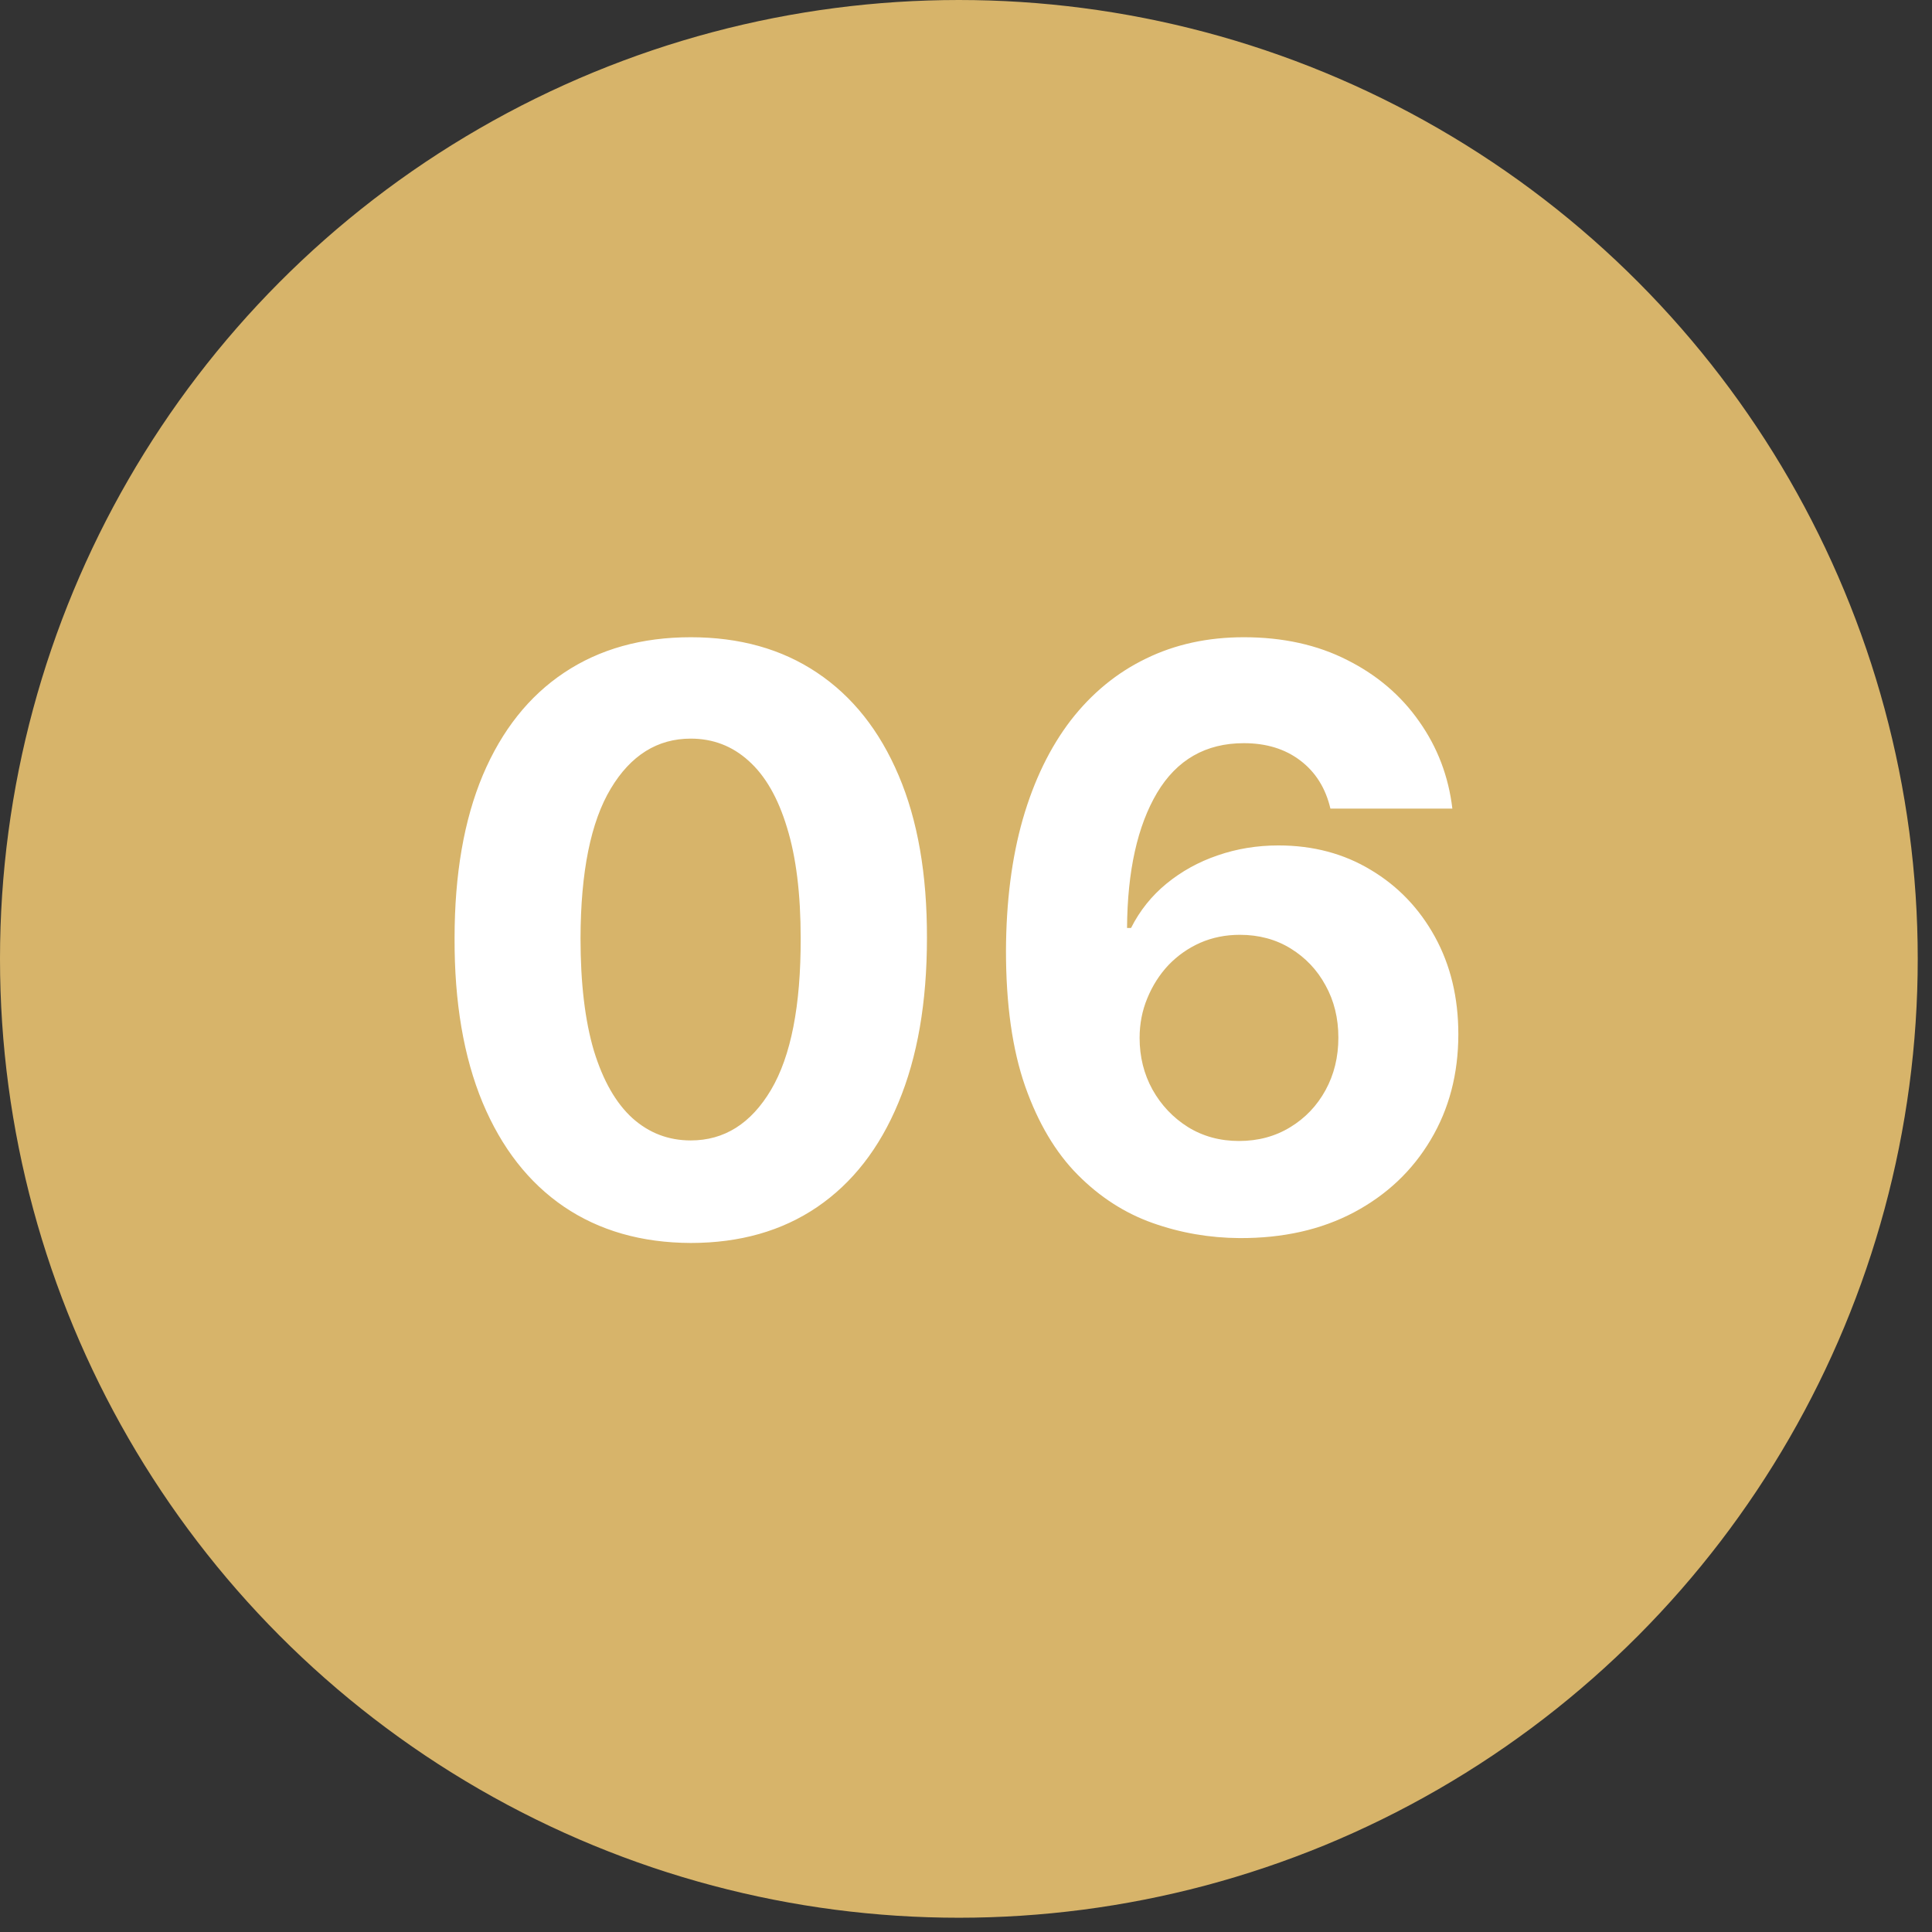
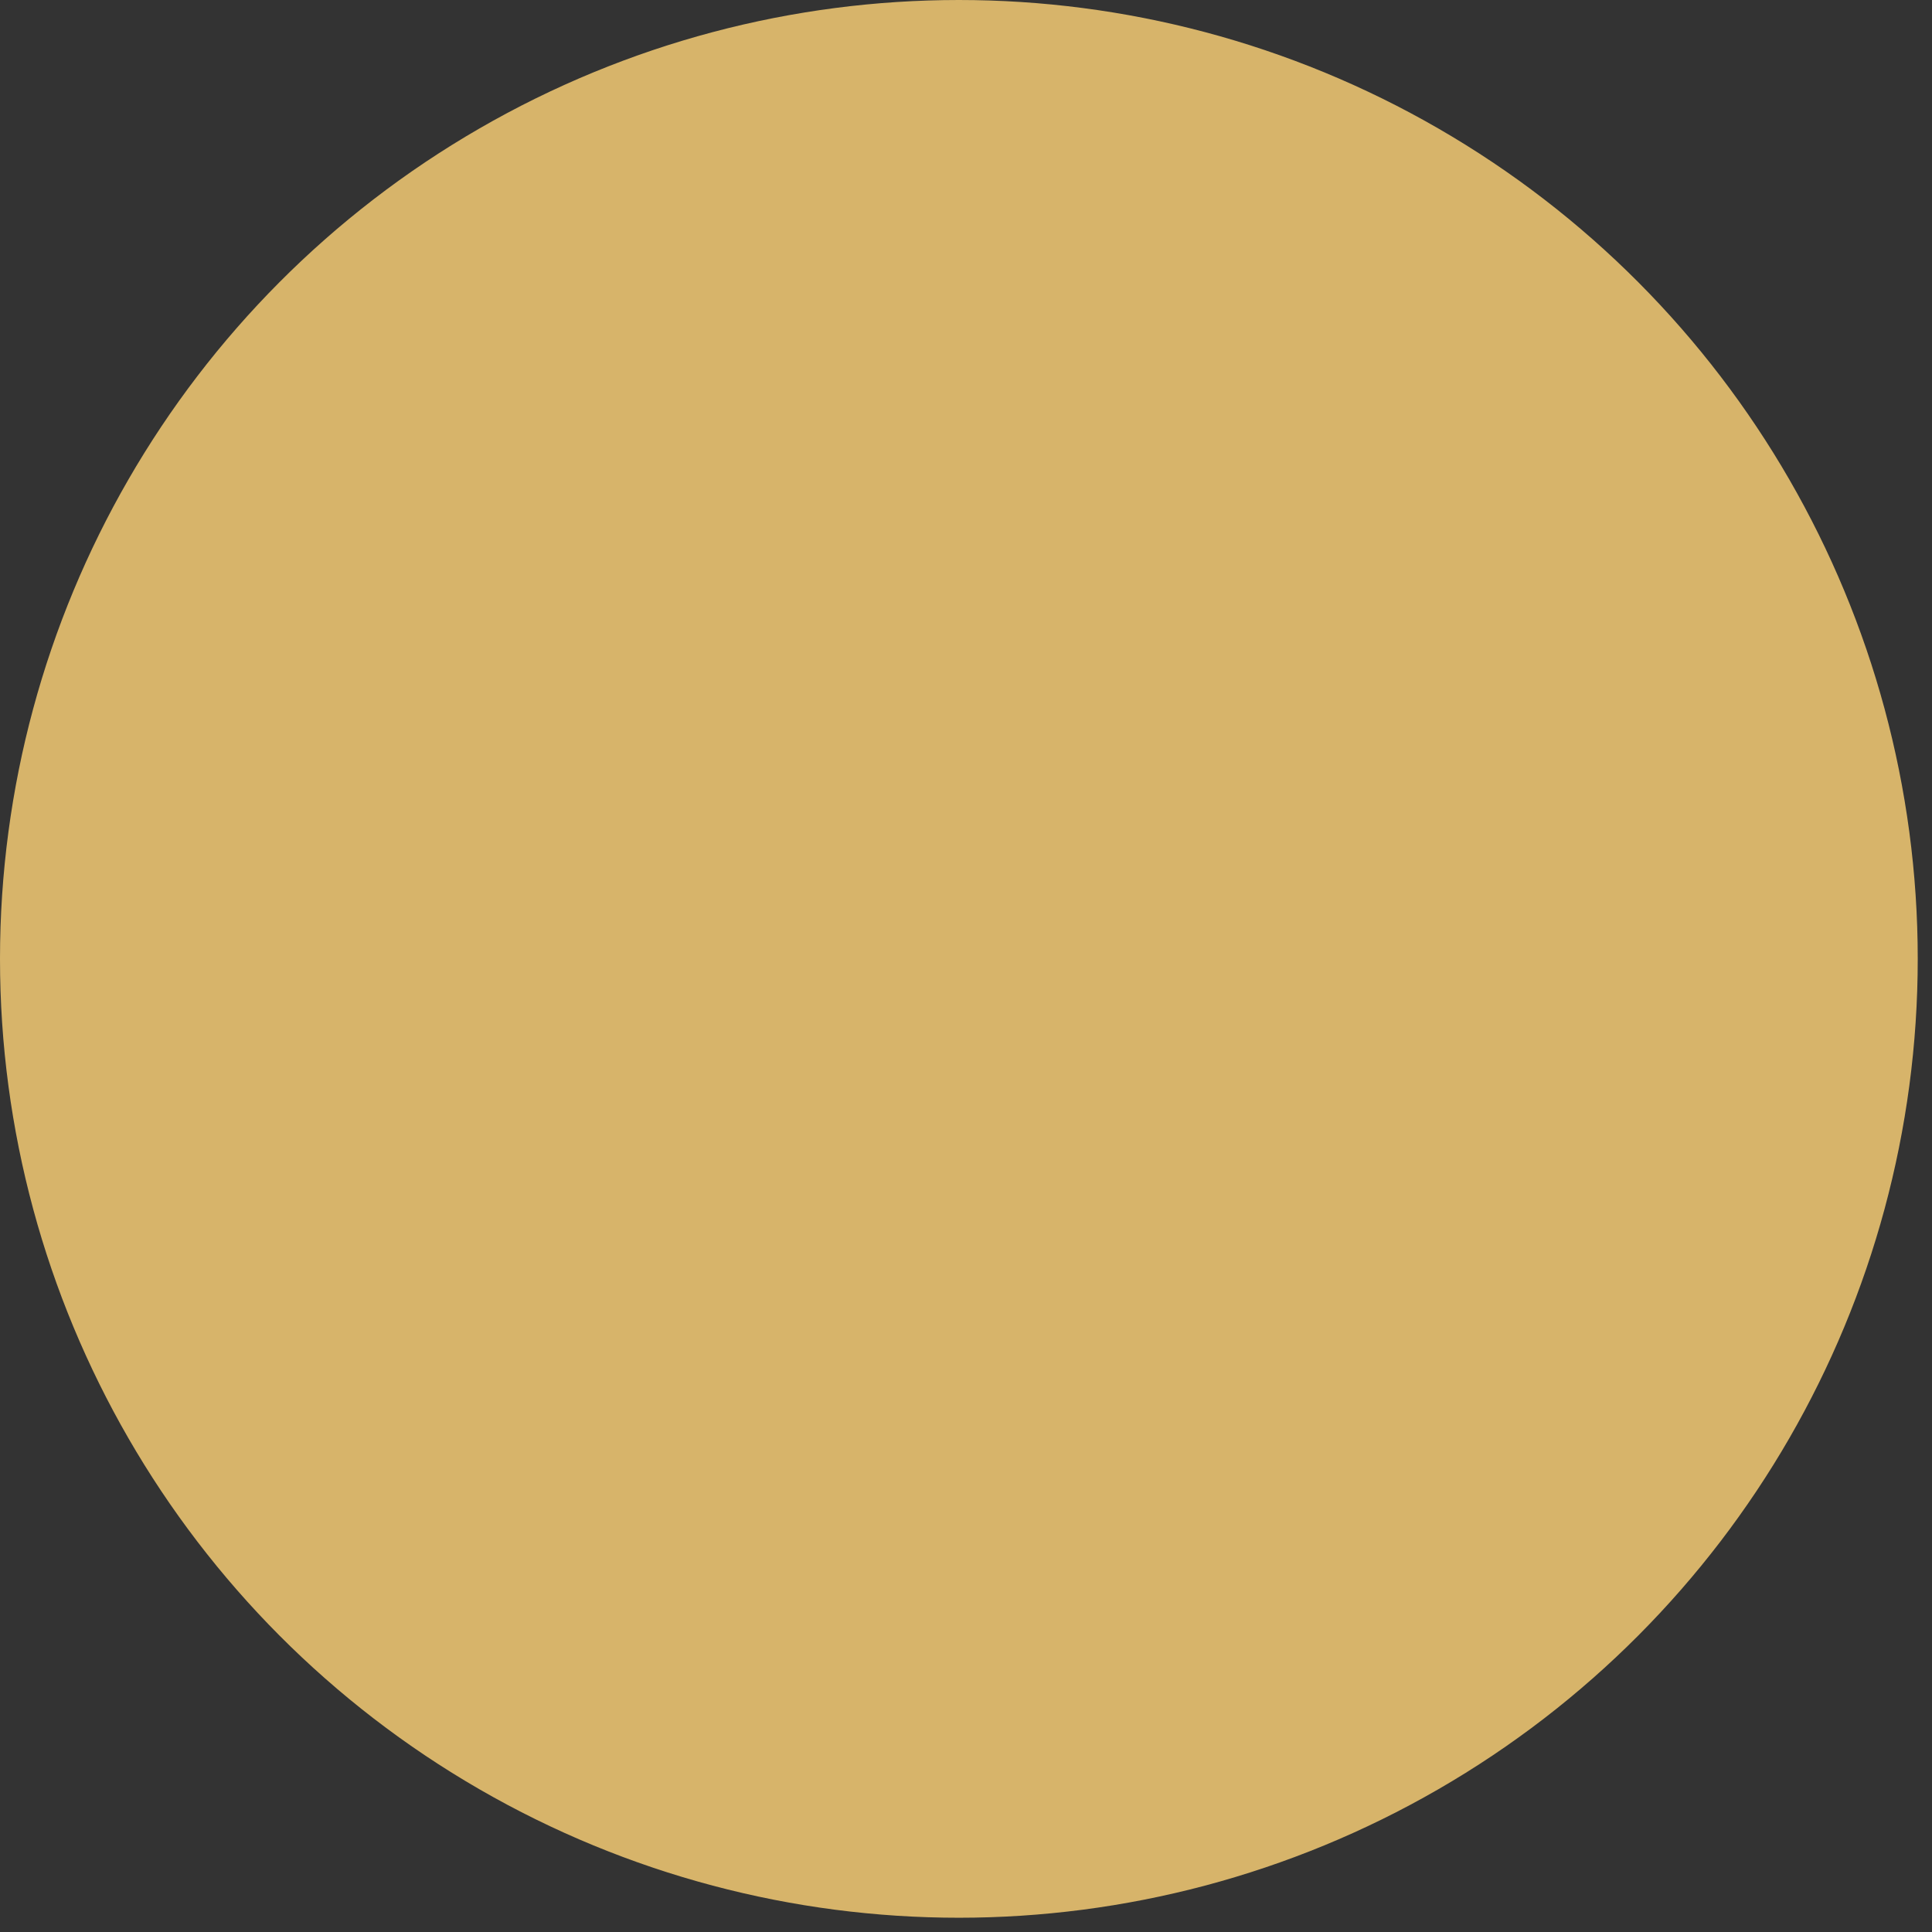
<svg xmlns="http://www.w3.org/2000/svg" width="42" height="42" viewBox="0 0 42 42" fill="none">
  <rect x="0" y="0" width="42" height="42" fill="#333333" stroke="none" />
  <circle cx="20.845" cy="20.845" r="20.345" fill="#D7B46A" stroke="#D7B46A" />
-   <path d="M15.016 27.021C13.948 27.017 13.029 26.754 12.259 26.232C11.494 25.711 10.904 24.956 10.49 23.966C10.08 22.977 9.877 21.787 9.882 20.396C9.882 19.01 10.086 17.828 10.496 16.851C10.91 15.874 11.5 15.132 12.266 14.622C13.036 14.109 13.952 13.853 15.016 13.853C16.08 13.853 16.994 14.109 17.76 14.622C18.53 15.136 19.122 15.881 19.536 16.858C19.95 17.83 20.155 19.01 20.151 20.396C20.151 21.791 19.944 22.983 19.53 23.973C19.12 24.962 18.532 25.717 17.766 26.239C17.001 26.76 16.084 27.021 15.016 27.021ZM15.016 24.792C15.745 24.792 16.326 24.426 16.761 23.693C17.195 22.96 17.41 21.862 17.406 20.396C17.406 19.432 17.307 18.629 17.108 17.988C16.914 17.346 16.637 16.864 16.276 16.541C15.92 16.218 15.5 16.057 15.016 16.057C14.292 16.057 13.712 16.419 13.278 17.143C12.843 17.867 12.624 18.952 12.62 20.396C12.62 21.373 12.717 22.189 12.911 22.843C13.11 23.492 13.389 23.981 13.749 24.308C14.11 24.631 14.532 24.792 15.016 24.792ZM26.947 26.915C26.293 26.911 25.662 26.802 25.054 26.586C24.449 26.371 23.907 26.021 23.427 25.537C22.947 25.053 22.566 24.411 22.285 23.612C22.007 22.814 21.869 21.833 21.869 20.669C21.873 19.602 21.995 18.648 22.235 17.807C22.479 16.963 22.827 16.247 23.278 15.659C23.733 15.072 24.278 14.624 24.911 14.318C25.544 14.008 26.254 13.853 27.04 13.853C27.889 13.853 28.638 14.018 29.288 14.349C29.938 14.676 30.459 15.121 30.852 15.684C31.25 16.247 31.49 16.878 31.573 17.578H28.922C28.818 17.135 28.601 16.787 28.27 16.535C27.939 16.282 27.529 16.156 27.04 16.156C26.213 16.156 25.583 16.516 25.153 17.236C24.727 17.956 24.509 18.935 24.501 20.173H24.588C24.778 19.796 25.035 19.475 25.358 19.21C25.685 18.942 26.055 18.737 26.469 18.596C26.887 18.451 27.328 18.379 27.792 18.379C28.545 18.379 29.215 18.557 29.803 18.913C30.391 19.264 30.855 19.749 31.194 20.365C31.533 20.982 31.703 21.688 31.703 22.482C31.703 23.343 31.502 24.109 31.101 24.78C30.703 25.45 30.147 25.976 29.431 26.357C28.719 26.733 27.891 26.919 26.947 26.915ZM26.935 24.804C27.349 24.804 27.719 24.705 28.046 24.506C28.373 24.308 28.63 24.039 28.816 23.699C29.002 23.36 29.095 22.979 29.095 22.557C29.095 22.135 29.002 21.756 28.816 21.421C28.634 21.085 28.381 20.819 28.059 20.62C27.736 20.421 27.367 20.322 26.953 20.322C26.643 20.322 26.355 20.38 26.09 20.496C25.83 20.612 25.6 20.773 25.401 20.98C25.207 21.187 25.054 21.427 24.942 21.7C24.83 21.969 24.774 22.257 24.774 22.563C24.774 22.973 24.867 23.348 25.054 23.687C25.244 24.026 25.501 24.297 25.823 24.5C26.151 24.703 26.521 24.804 26.935 24.804Z" fill="white" />
</svg>